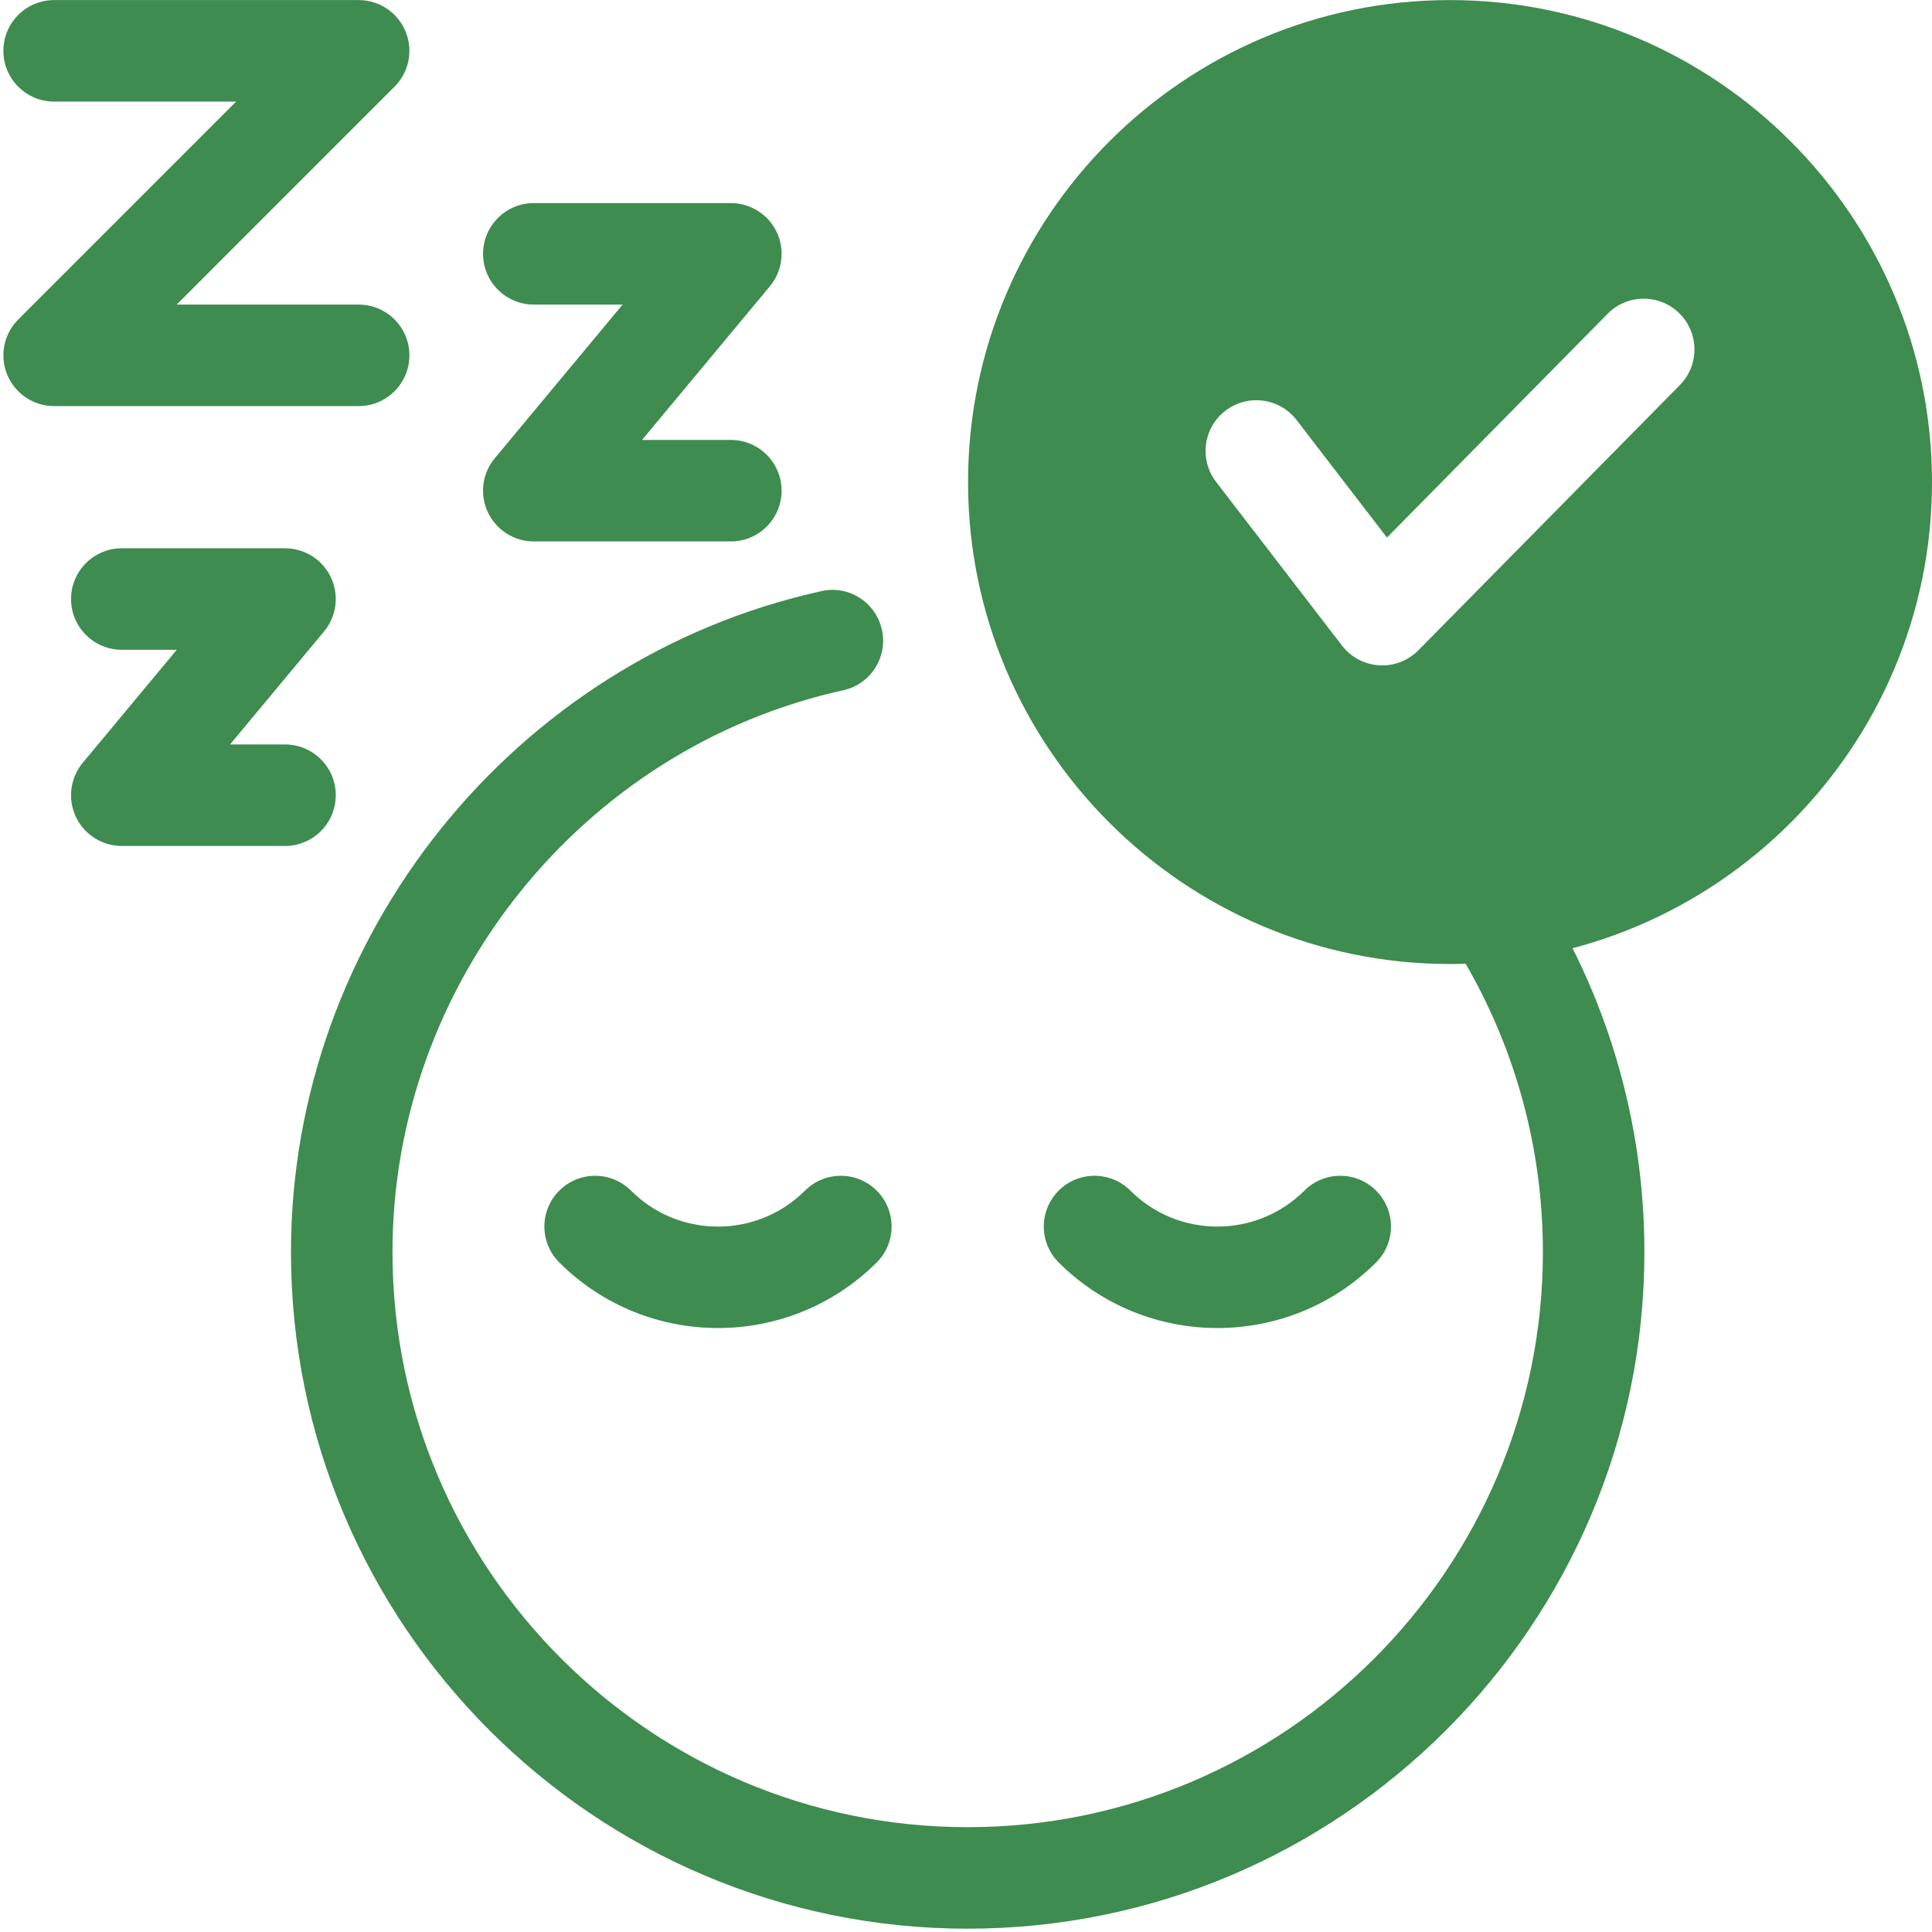
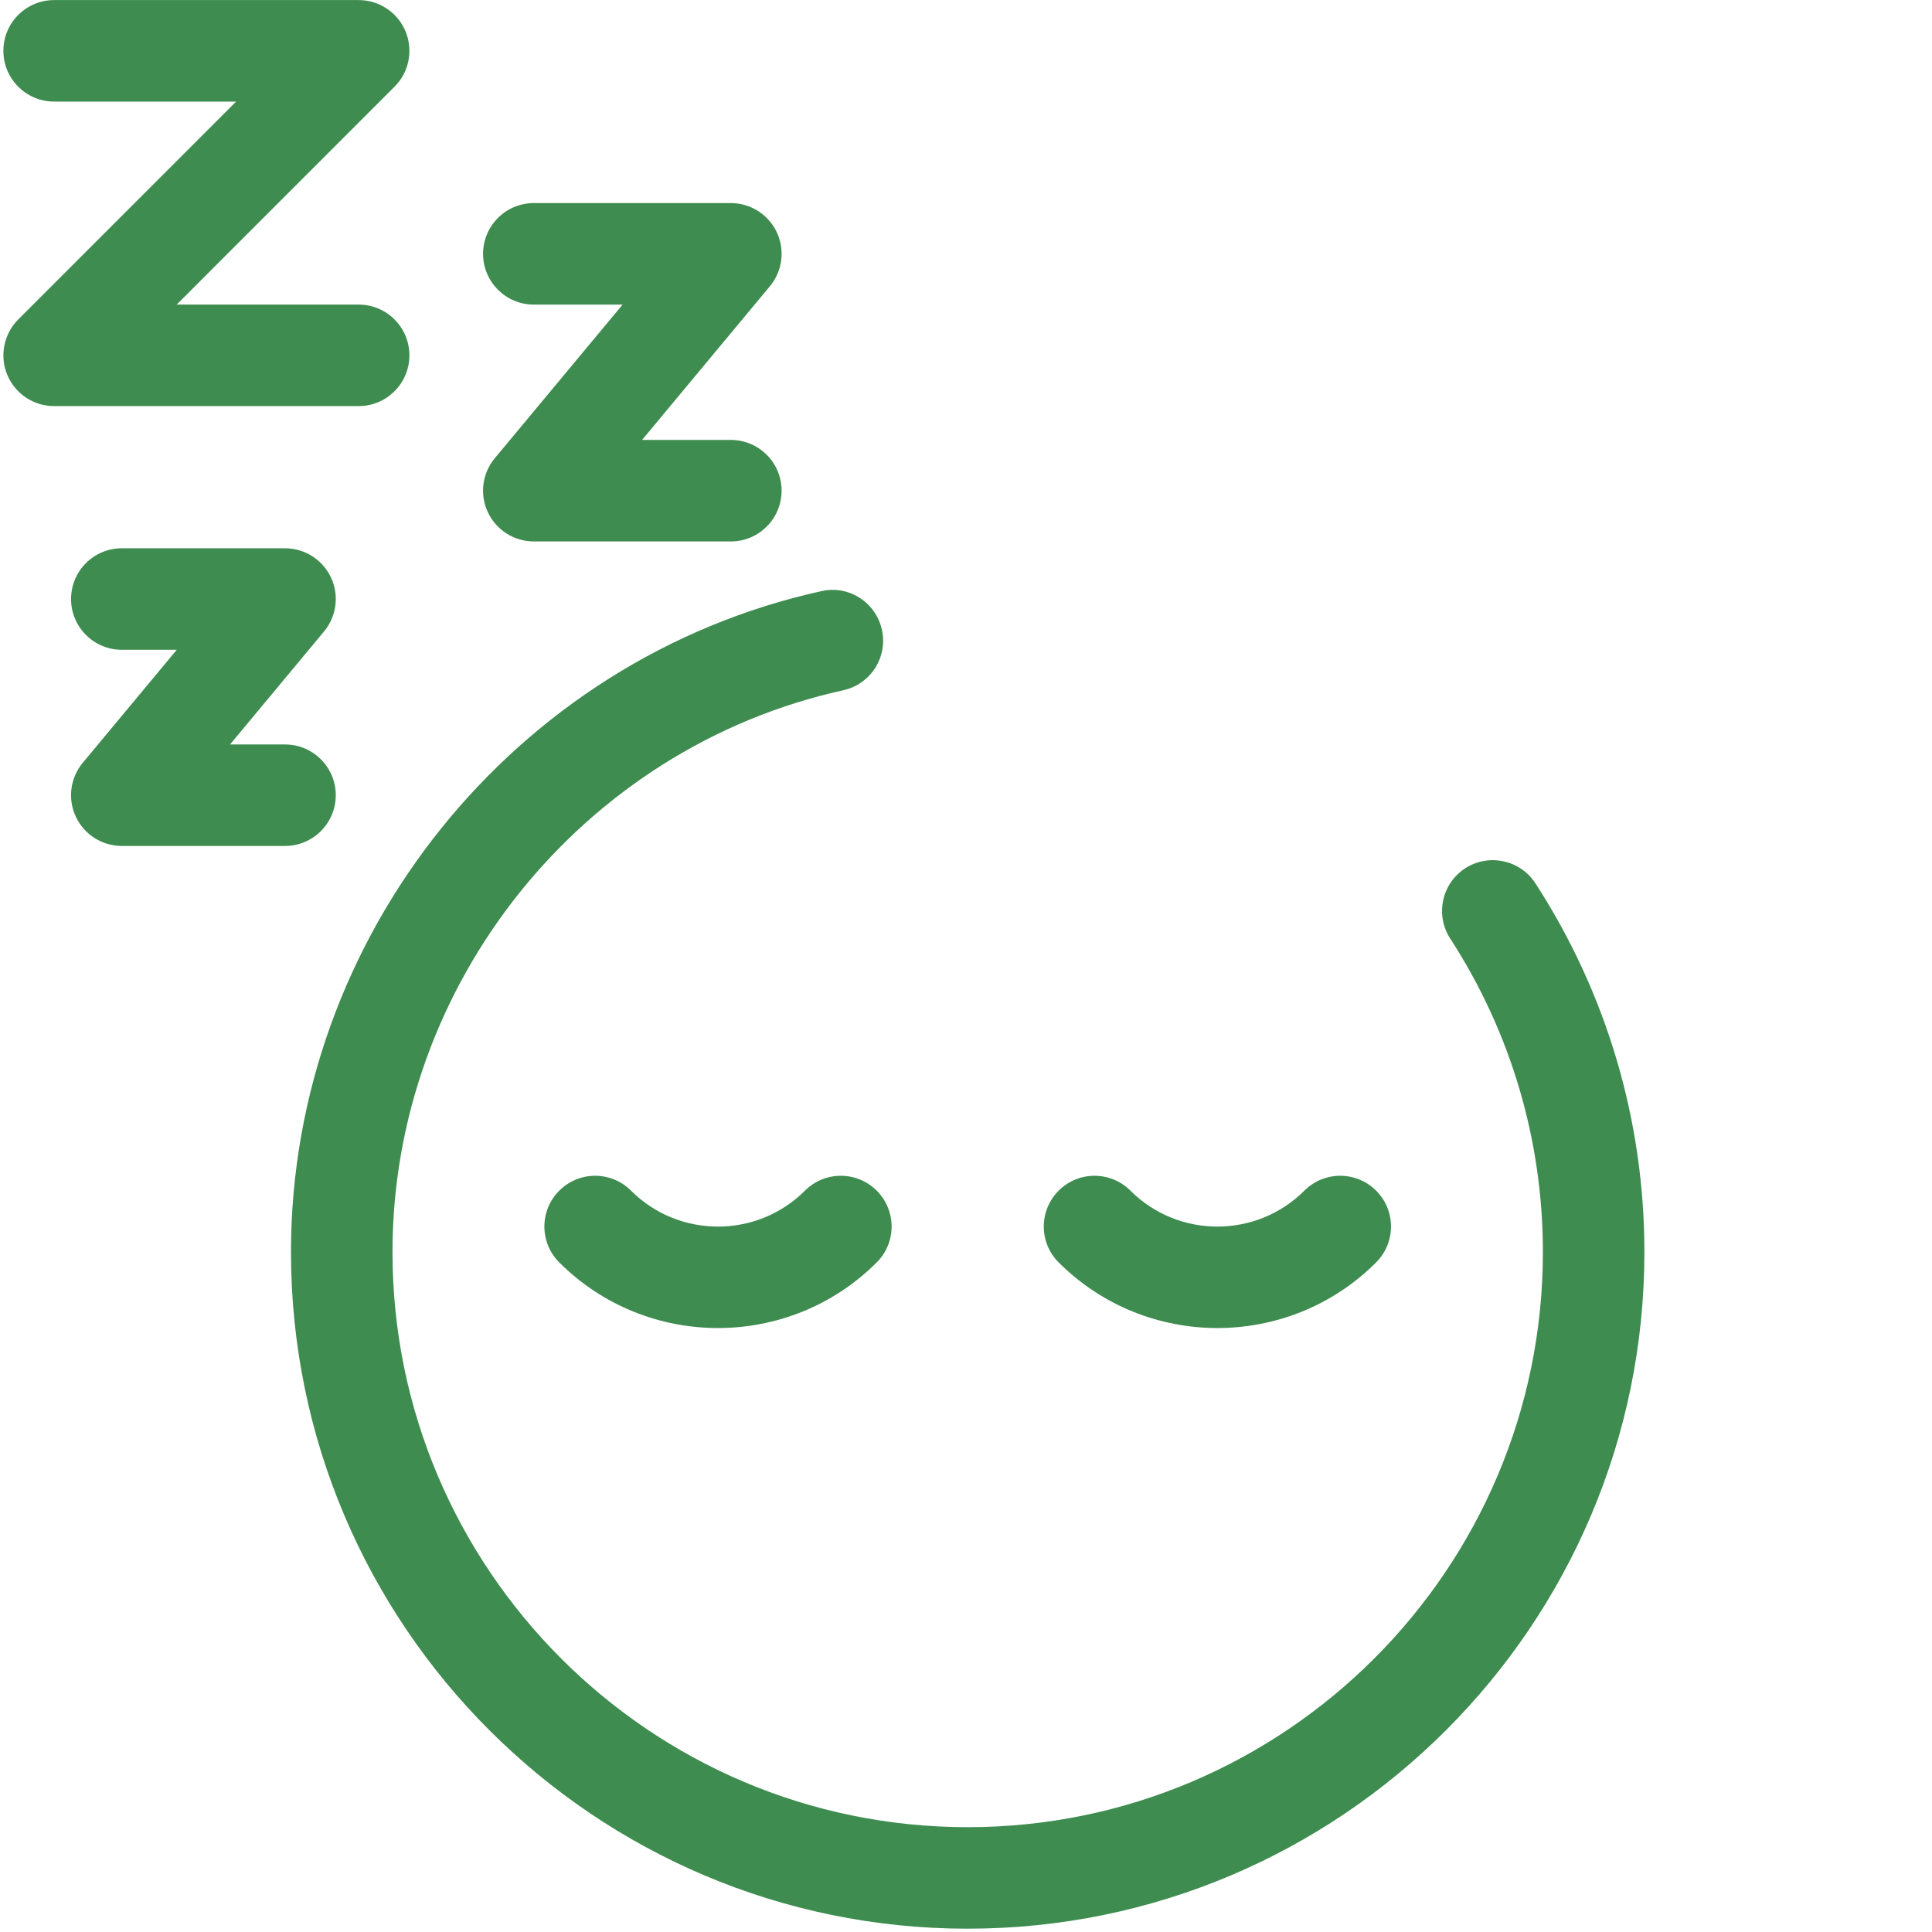
<svg xmlns="http://www.w3.org/2000/svg" width="800" zoomAndPan="magnify" viewBox="0 0 600 600" height="800" preserveAspectRatio="xMidYMid meet" version="1.2">
  <g id="41cdda0e5d">
    <path style=" stroke:none;fill-rule:nonzero;fill:#3e8c4f;fill-opacity:1;" d="M 300.527 598.973 C 184.641 598.973 90.367 504.699 90.367 388.812 C 90.367 290.918 159.652 204.605 255.109 183.582 C 263.613 181.641 272.008 187.082 273.887 195.586 C 275.766 204.082 270.387 212.5 261.879 214.367 C 180.762 232.23 121.891 305.602 121.891 388.812 C 121.891 487.312 202.023 567.445 300.523 567.445 C 399.027 567.445 479.16 487.312 479.16 388.812 C 479.16 354.168 469.207 320.5 450.375 291.473 C 445.645 284.164 447.727 274.406 455.023 269.664 C 462.309 264.945 472.09 267.02 476.828 274.312 C 498.973 308.477 510.684 348.062 510.684 388.812 C 510.684 504.699 416.41 598.969 300.523 598.969 Z M 300.527 598.973 " />
    <path style=" stroke:none;fill-rule:nonzero;fill:#3e8c4f;fill-opacity:1;" d="M 222.977 412.434 C 205.125 412.434 187.27 405.641 173.684 392.055 C 167.523 385.898 167.523 375.926 173.684 369.77 C 179.84 363.609 189.812 363.609 195.969 369.77 C 210.848 384.648 235.086 384.648 249.988 369.77 C 256.145 363.609 266.117 363.609 272.273 369.77 C 278.434 375.926 278.434 385.91 272.273 392.055 C 258.68 405.641 240.824 412.434 222.977 412.434 Z M 222.977 412.434 " />
    <path style=" stroke:none;fill-rule:nonzero;fill:#3e8c4f;fill-opacity:1;" d="M 378.074 412.434 C 360.227 412.434 342.371 405.641 328.777 392.055 C 322.617 385.91 322.617 375.926 328.777 369.77 C 334.934 363.609 344.906 363.609 351.062 369.77 C 365.973 384.656 390.191 384.637 405.082 369.77 C 411.238 363.609 421.211 363.609 427.367 369.77 C 433.527 375.926 433.527 385.898 427.367 392.055 C 413.781 405.641 395.926 412.434 378.07 412.434 Z M 378.074 412.434 " />
    <path style=" stroke:none;fill-rule:nonzero;fill:#3e8c4f;fill-opacity:1;" d="M 226.969 168.148 L 165.781 168.148 C 159.664 168.148 154.102 164.605 151.508 159.078 C 148.91 153.547 149.75 147.008 153.66 142.309 L 193.352 94.594 L 165.781 94.594 C 157.078 94.594 150.02 87.531 150.02 78.832 C 150.02 70.129 157.078 63.07 165.781 63.07 L 226.969 63.07 C 233.086 63.07 238.648 66.609 241.246 72.141 C 243.84 77.672 243 84.207 239.09 88.906 L 199.398 136.625 L 226.969 136.625 C 235.672 136.625 242.73 143.684 242.73 152.387 C 242.73 161.086 235.672 168.148 226.969 168.148 Z M 226.969 168.148 " />
    <path style=" stroke:none;fill-rule:nonzero;fill:#3e8c4f;fill-opacity:1;" d="M 88.512 262.719 L 37.828 262.719 C 31.711 262.719 26.152 259.18 23.555 253.648 C 20.957 248.117 21.801 241.578 25.711 236.879 L 54.895 201.797 L 37.828 201.797 C 29.125 201.797 22.066 194.734 22.066 186.035 C 22.066 177.332 29.125 170.273 37.828 170.273 L 88.512 170.273 C 94.625 170.273 100.188 173.801 102.785 179.344 C 105.379 184.875 104.539 191.41 100.629 196.109 L 71.445 231.195 L 88.512 231.195 C 97.211 231.195 104.273 238.254 104.273 246.957 C 104.273 255.66 97.211 262.719 88.512 262.719 Z M 88.512 262.719 " />
    <path style=" stroke:none;fill-rule:nonzero;fill:#3e8c4f;fill-opacity:1;" d="M 111.383 126.117 L 16.812 126.117 C 10.441 126.117 4.695 122.277 2.25 116.387 C -0.191 110.496 1.164 103.715 5.668 99.211 L 73.332 31.547 L 16.812 31.547 C 8.109 31.547 1.051 24.484 1.051 15.785 C 1.051 7.082 8.109 0.023 16.812 0.023 L 111.383 0.023 C 117.758 0.023 123.504 3.859 125.945 9.75 C 128.387 15.641 127.031 22.422 122.527 26.926 L 54.863 94.594 L 111.383 94.594 C 120.086 94.594 127.145 101.652 127.145 110.355 C 127.145 119.055 120.086 126.117 111.383 126.117 Z M 111.383 126.117 " />
-     <path style=" stroke:none;fill-rule:nonzero;fill:#3e8c4f;fill-opacity:1;" d="M 450.312 0.023 C 367.781 0.023 300.637 67.172 300.637 149.707 C 300.637 232.242 367.781 299.383 450.312 299.383 C 532.848 299.383 600 232.242 600 149.707 C 600 67.172 532.848 0.023 450.312 0.023 Z M 521.695 119.59 L 440.492 201.949 C 437.52 204.965 433.477 206.648 429.266 206.648 C 428.949 206.648 428.621 206.641 428.305 206.617 C 423.758 206.34 419.551 204.105 416.77 200.492 L 377.672 149.656 C 372.367 142.762 373.66 132.867 380.566 127.551 C 387.473 122.27 397.355 123.539 402.668 130.445 L 430.734 166.945 L 499.242 97.465 C 505.355 91.258 515.332 91.195 521.531 97.301 C 527.727 103.418 527.801 113.391 521.695 119.59 Z M 521.695 119.59 " />
  </g>
</svg>